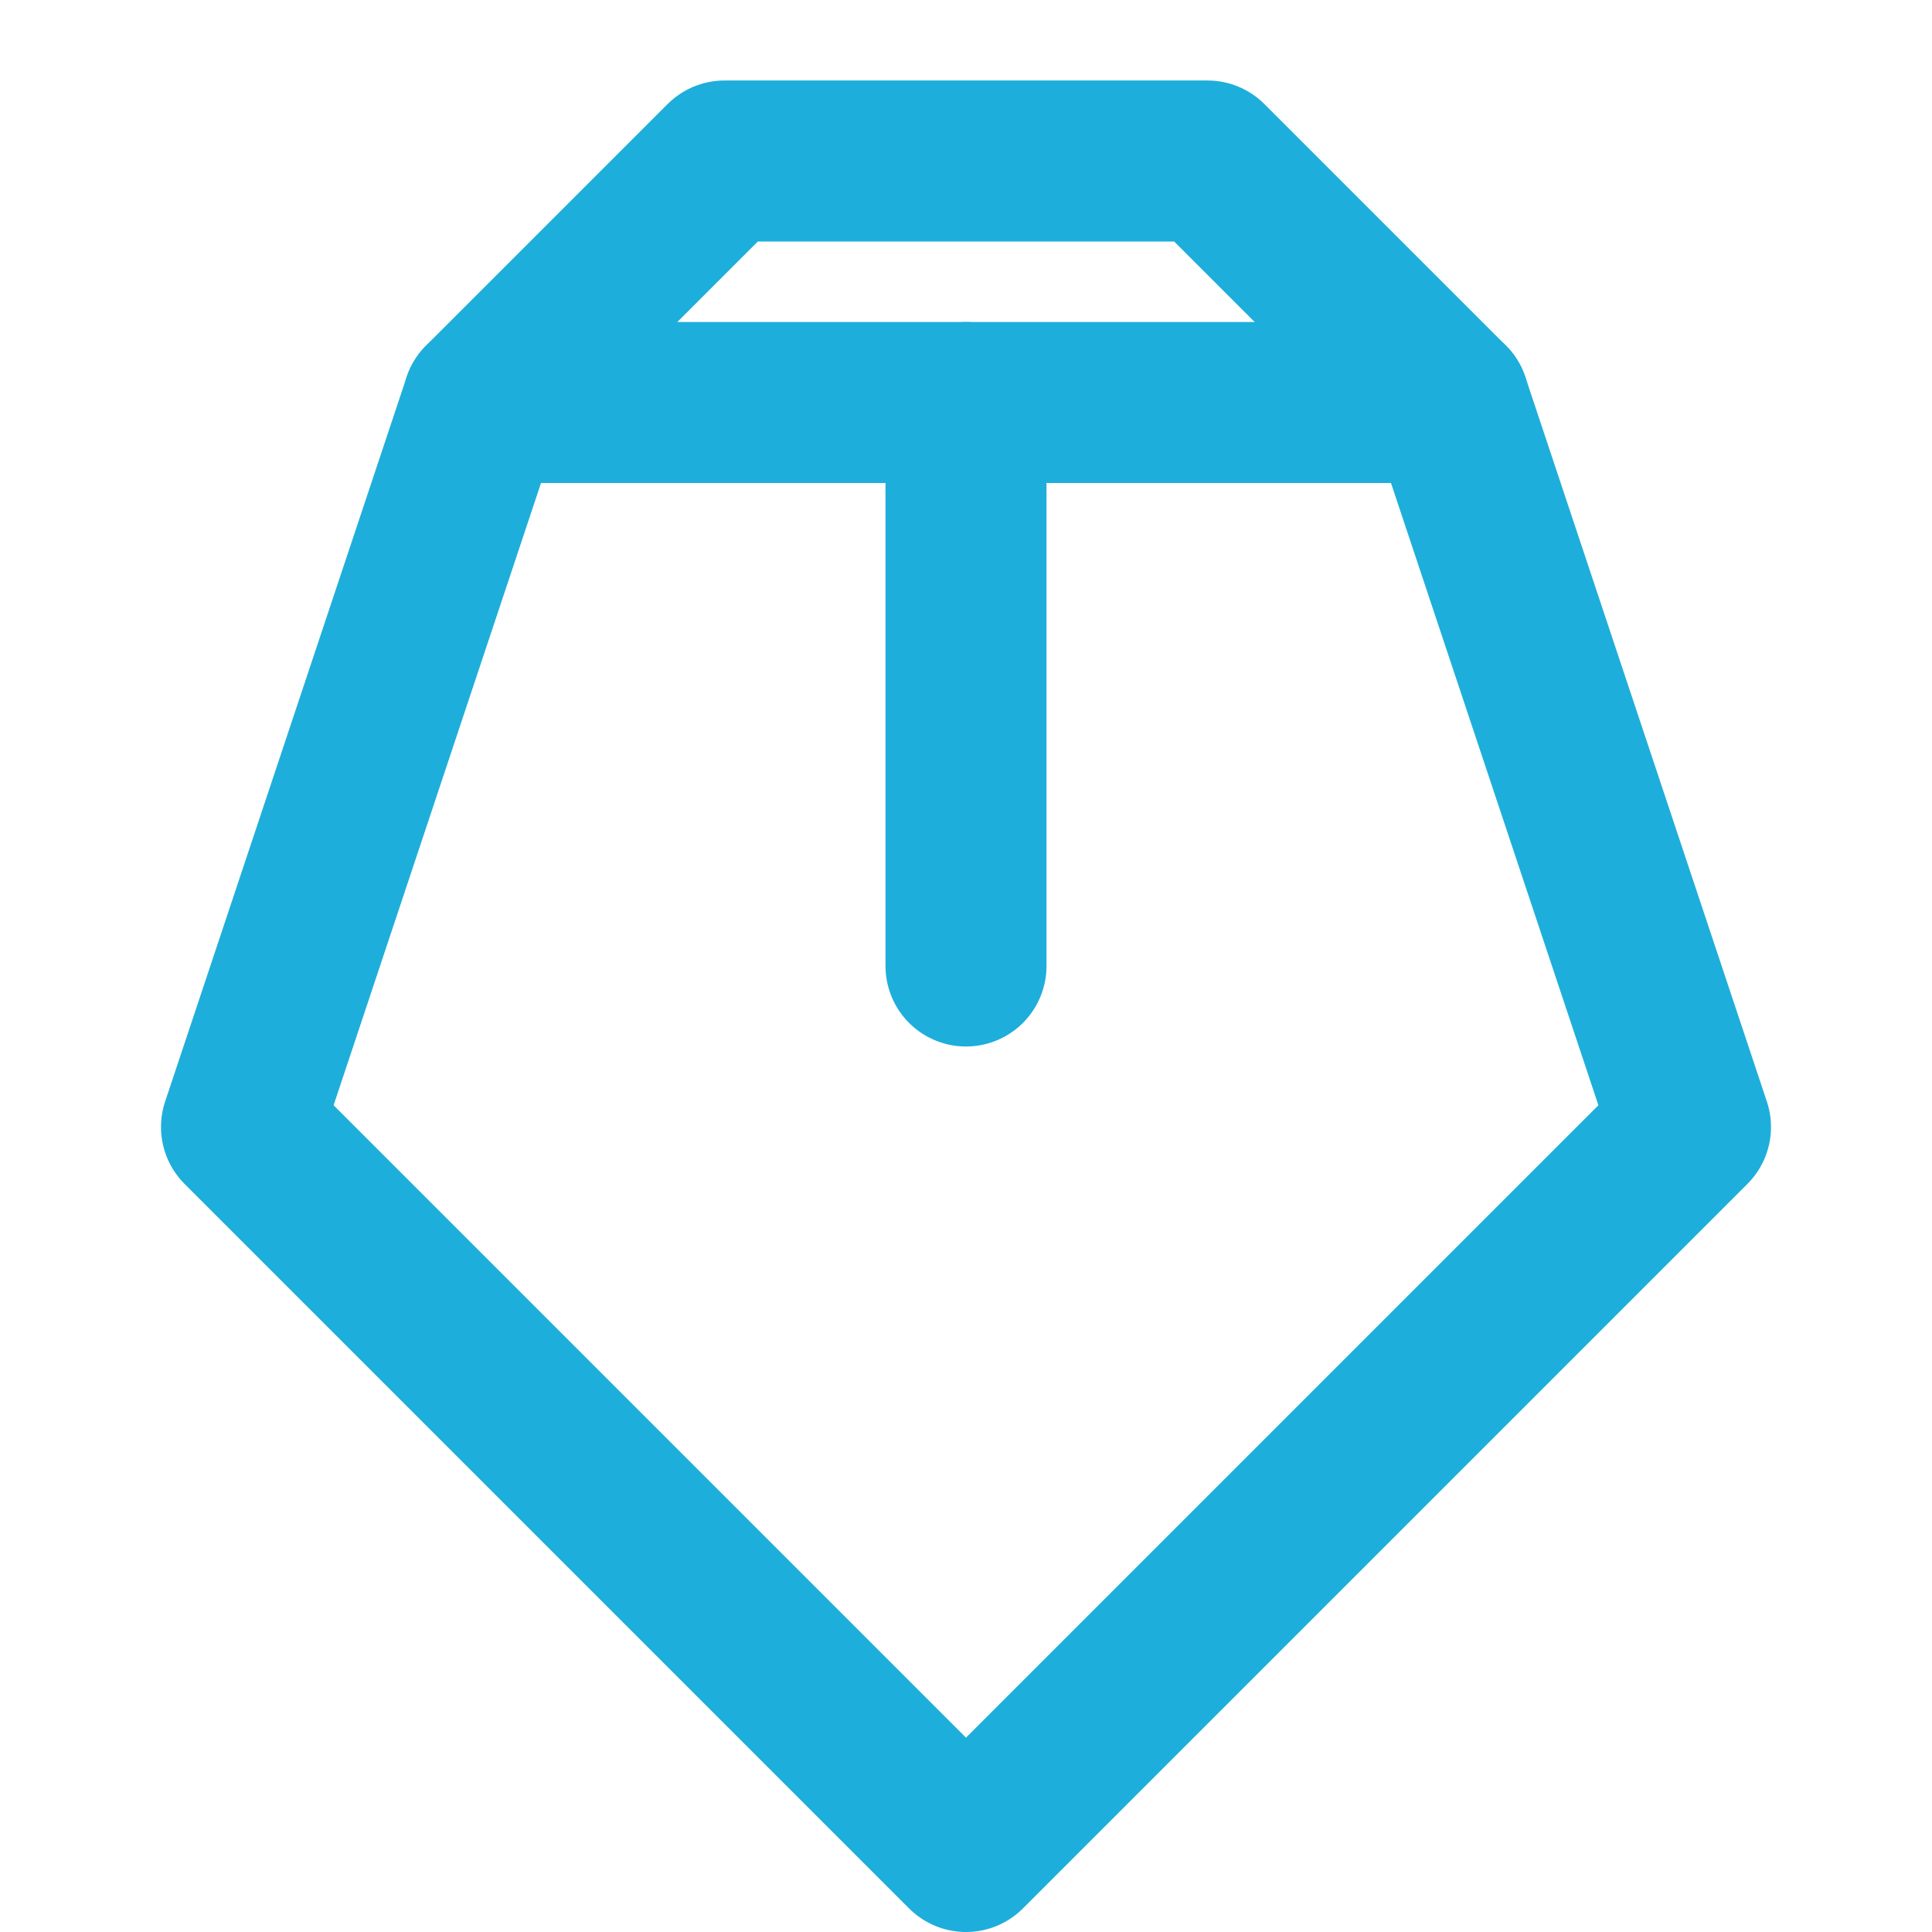
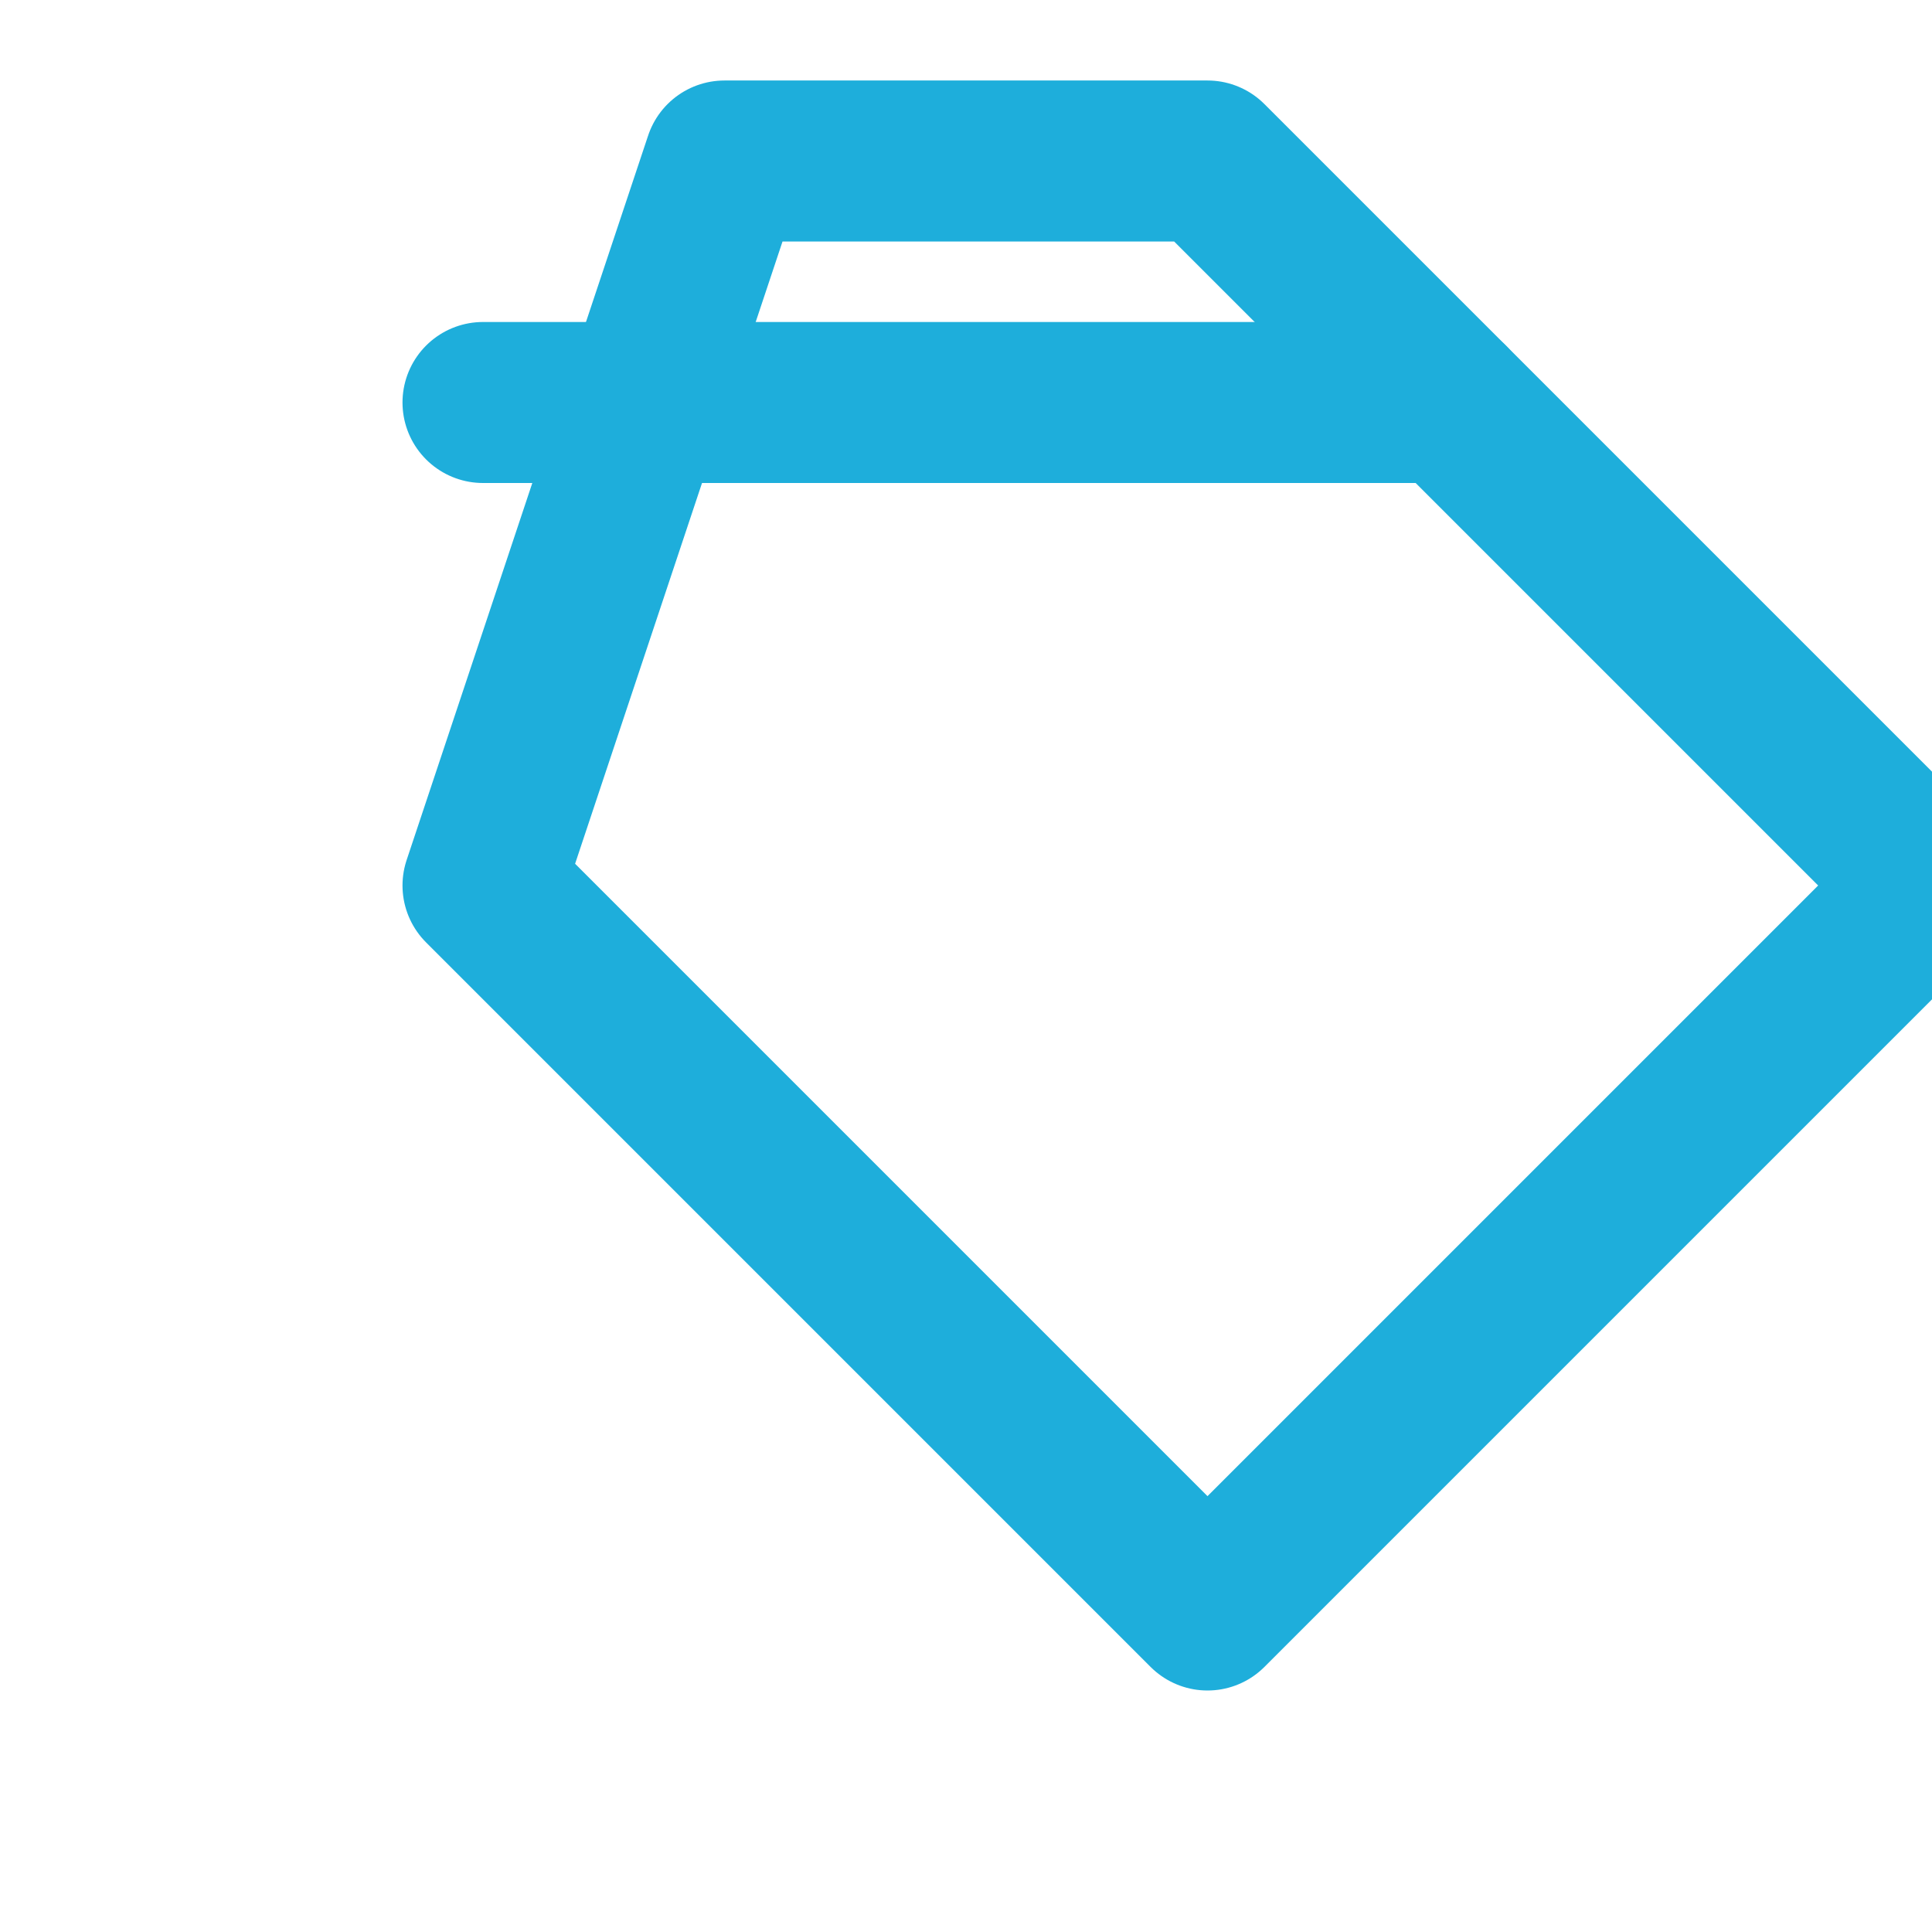
<svg xmlns="http://www.w3.org/2000/svg" width="24" height="24" viewBox="0 0 24 24" fill="none" stroke="#1EAEDB" stroke-width="2" stroke-linecap="round" stroke-linejoin="round">
-   <path d="m18 5-3-3H9L6 5l-3 9 9 9 9-9Z" />
+   <path d="m18 5-3-3H9l-3 9 9 9 9-9Z" />
  <path d="M6 5h12" />
-   <path d="M12 12V5" />
</svg>